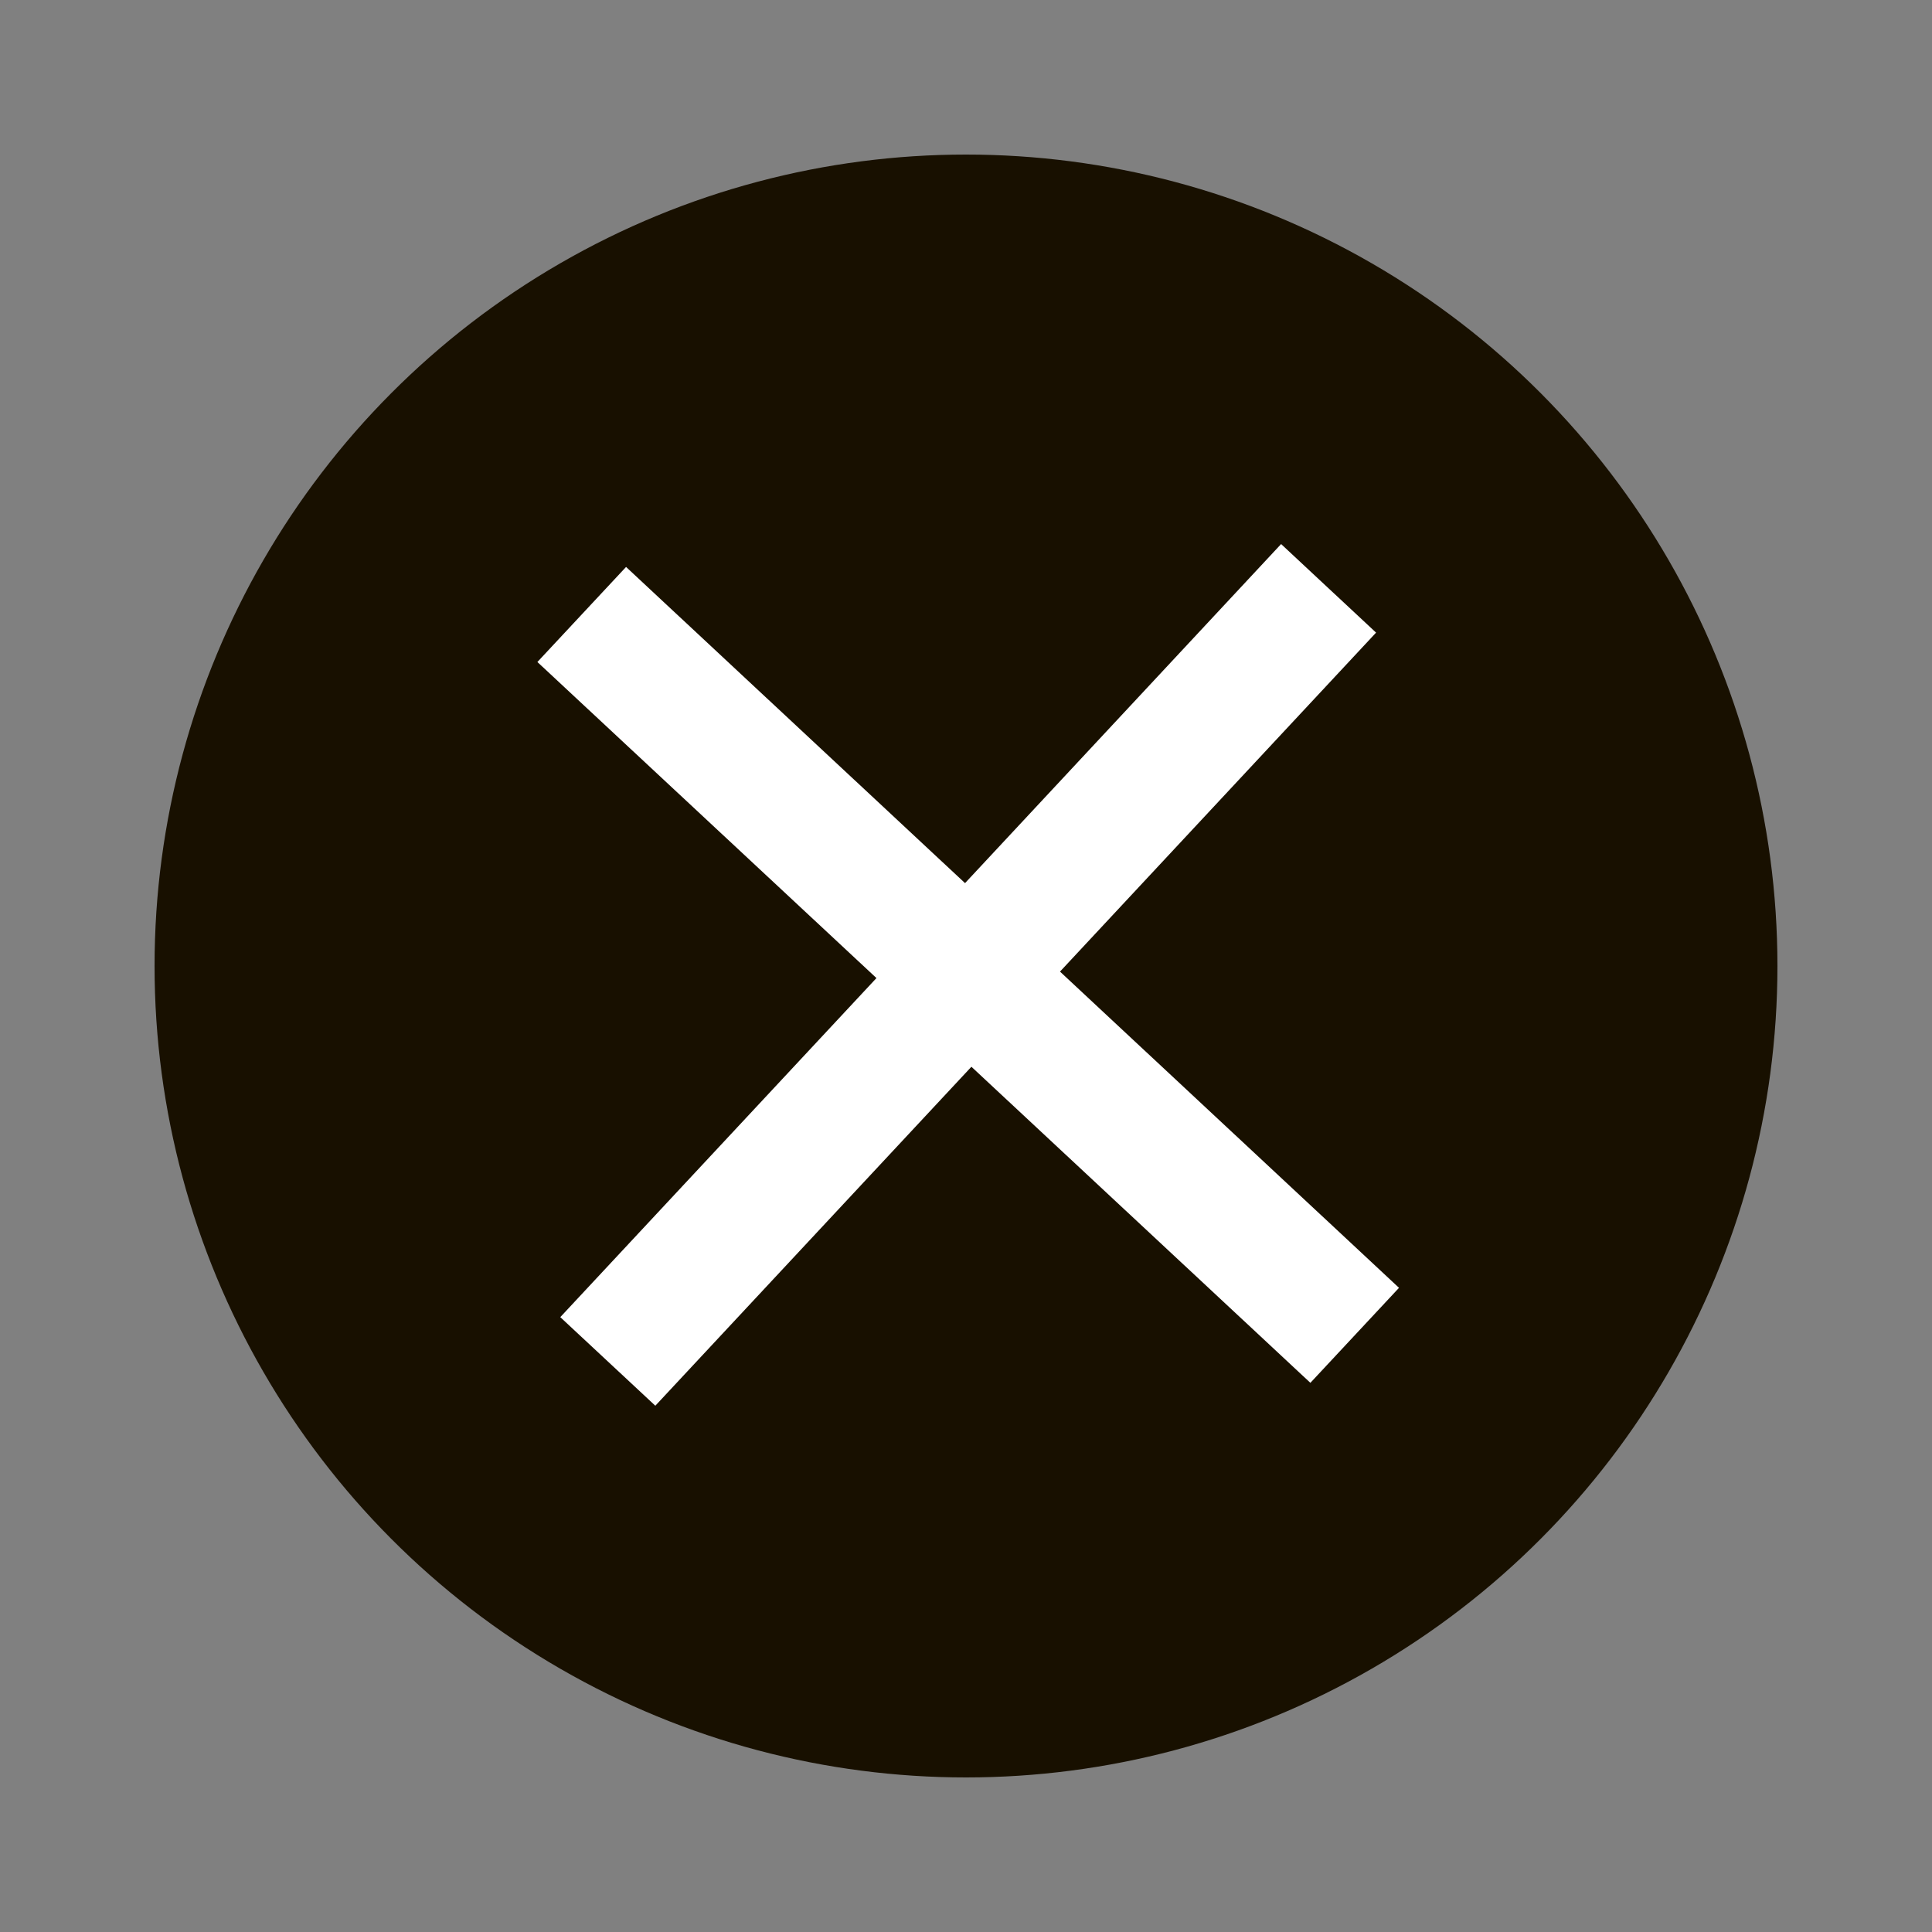
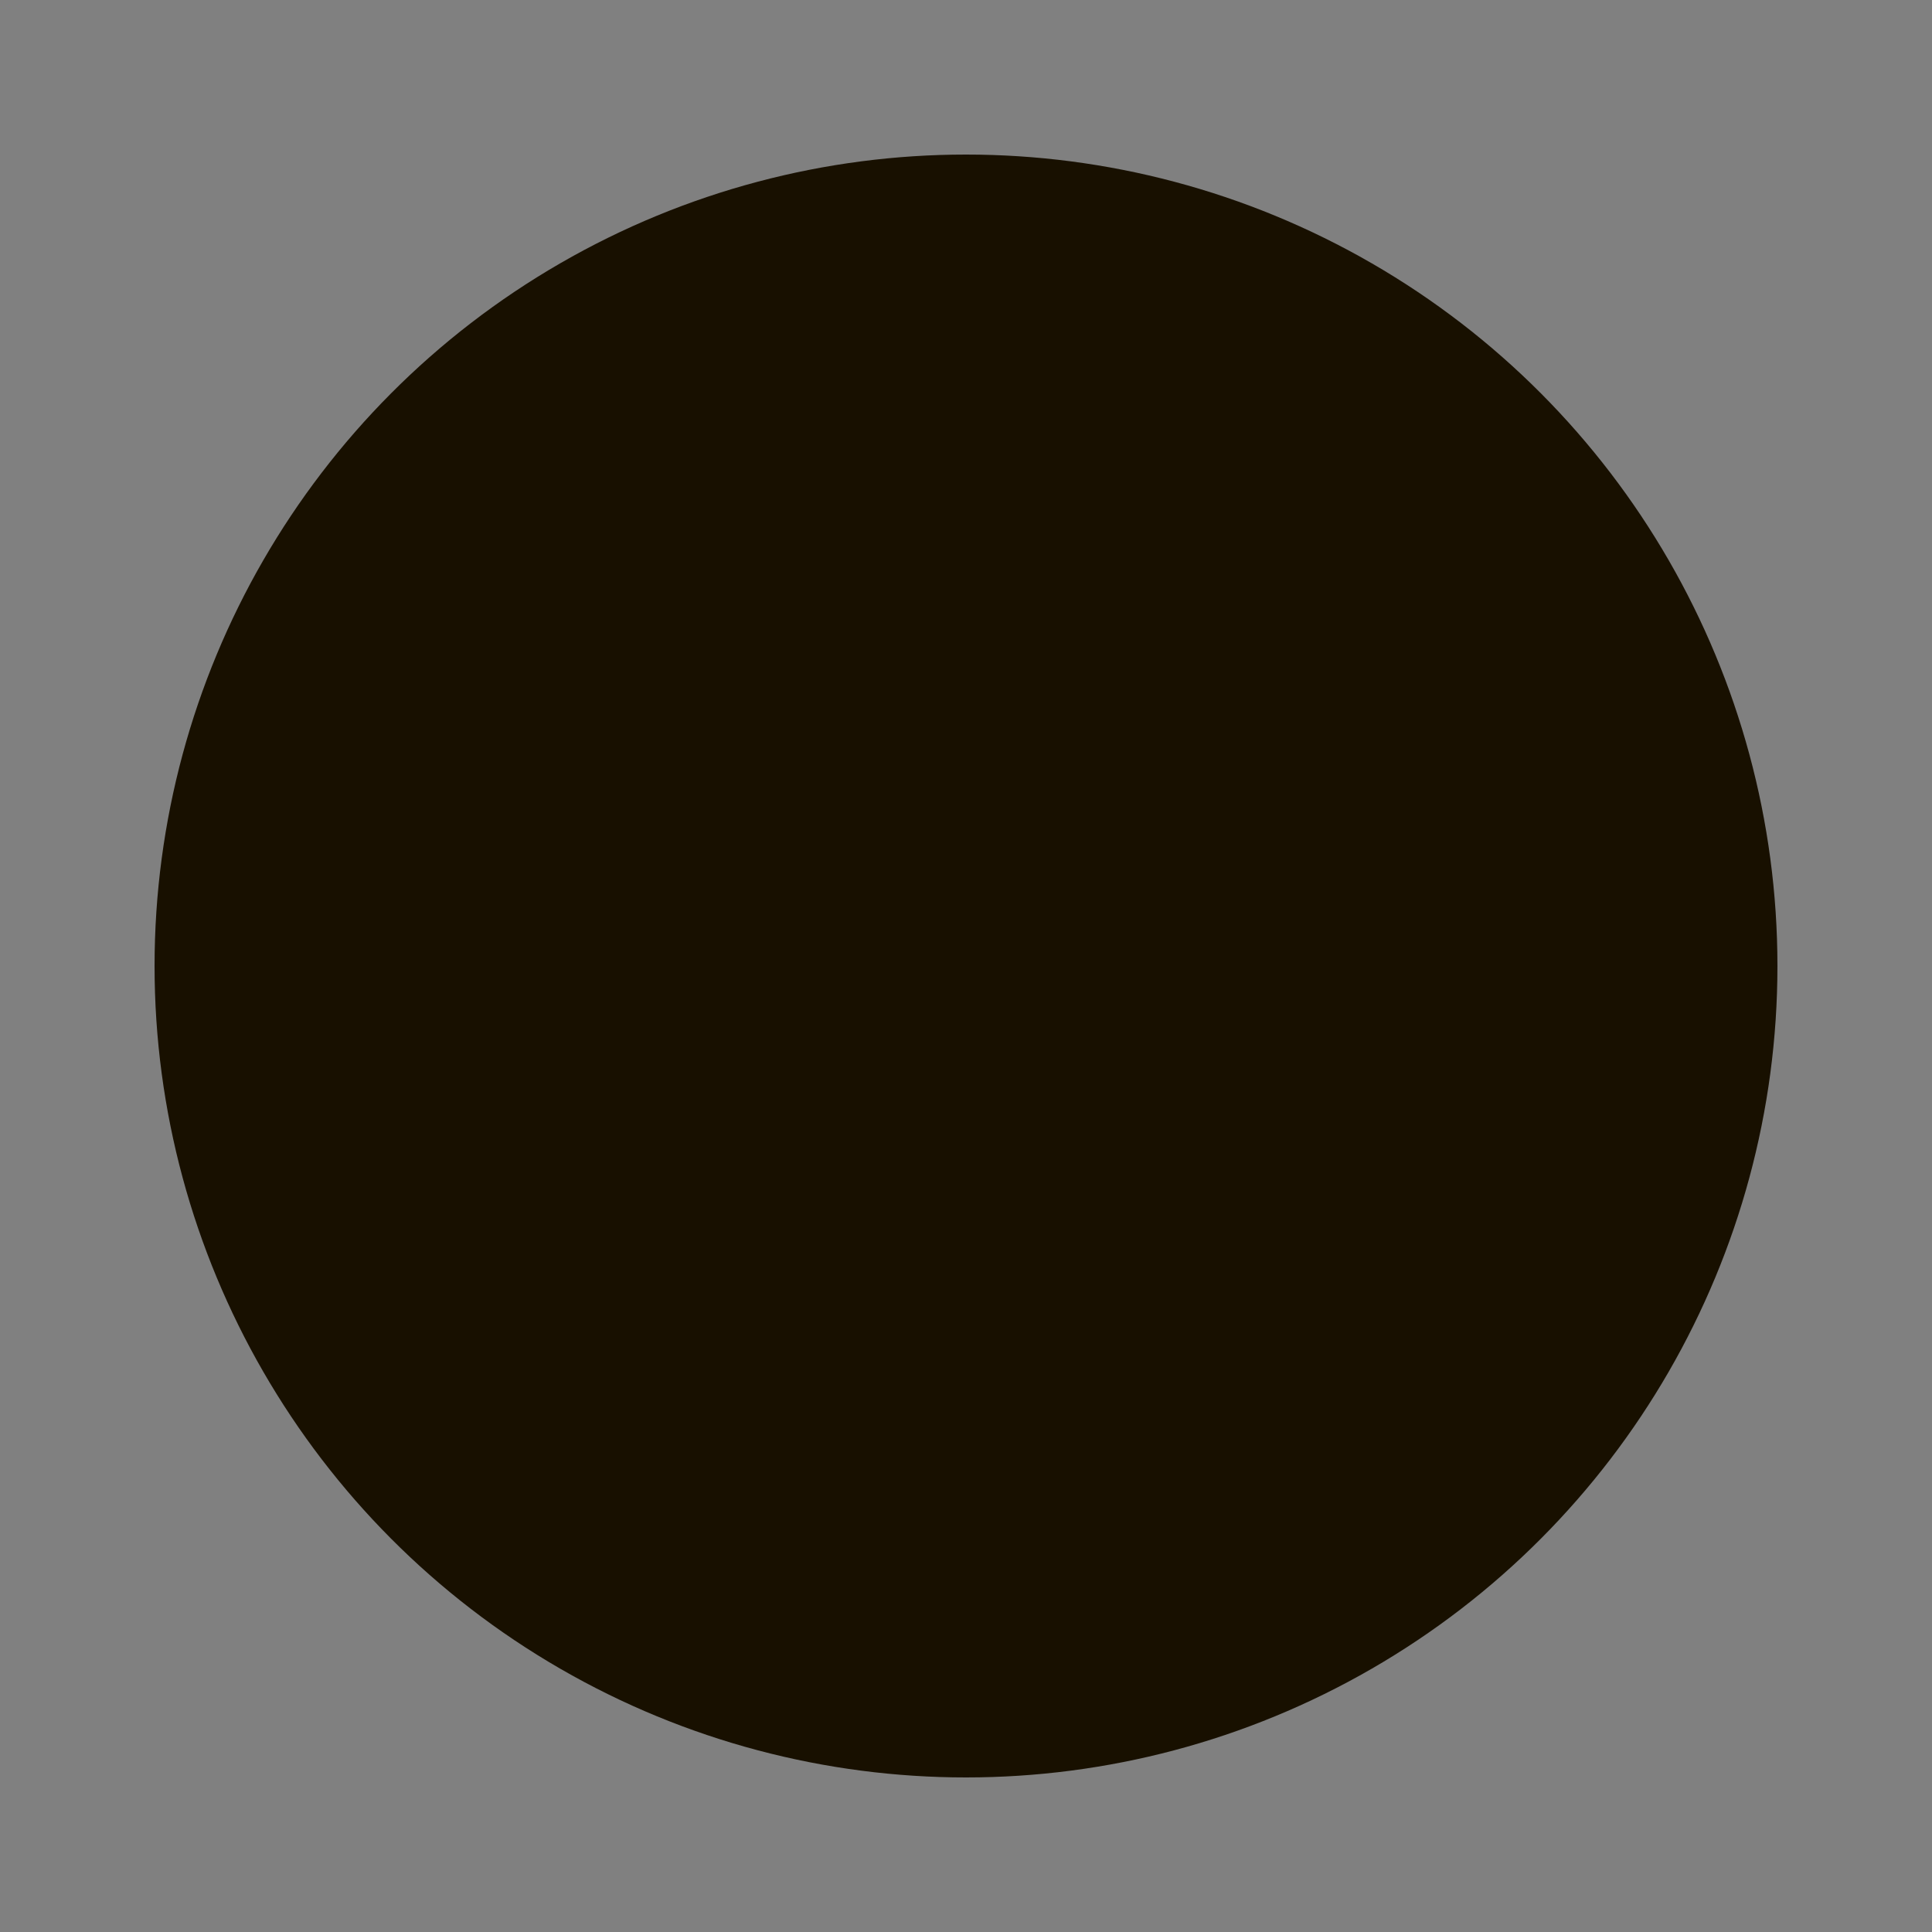
<svg xmlns="http://www.w3.org/2000/svg" id="_レイヤー_1" width="20" height="20" viewBox="0 0 20 20">
  <rect x="0" y="0" width="20" height="20" fill="#808080" stroke="none" />
  <defs>
    <style>.cls-1{fill:#181000;}.cls-2{fill:#fff;}</style>
  </defs>
  <circle class="cls-1" cx="10" cy="10" r="8.4" />
-   <path class="cls-2" d="M14.482,13.332l-.917.983-3.509-3.272-3.272,3.509-.984-.917,3.273-3.51-3.51-3.272.918-.984,3.509,3.273,3.272-3.51.983.917-3.272,3.509,3.509,3.273Z" />
</svg>